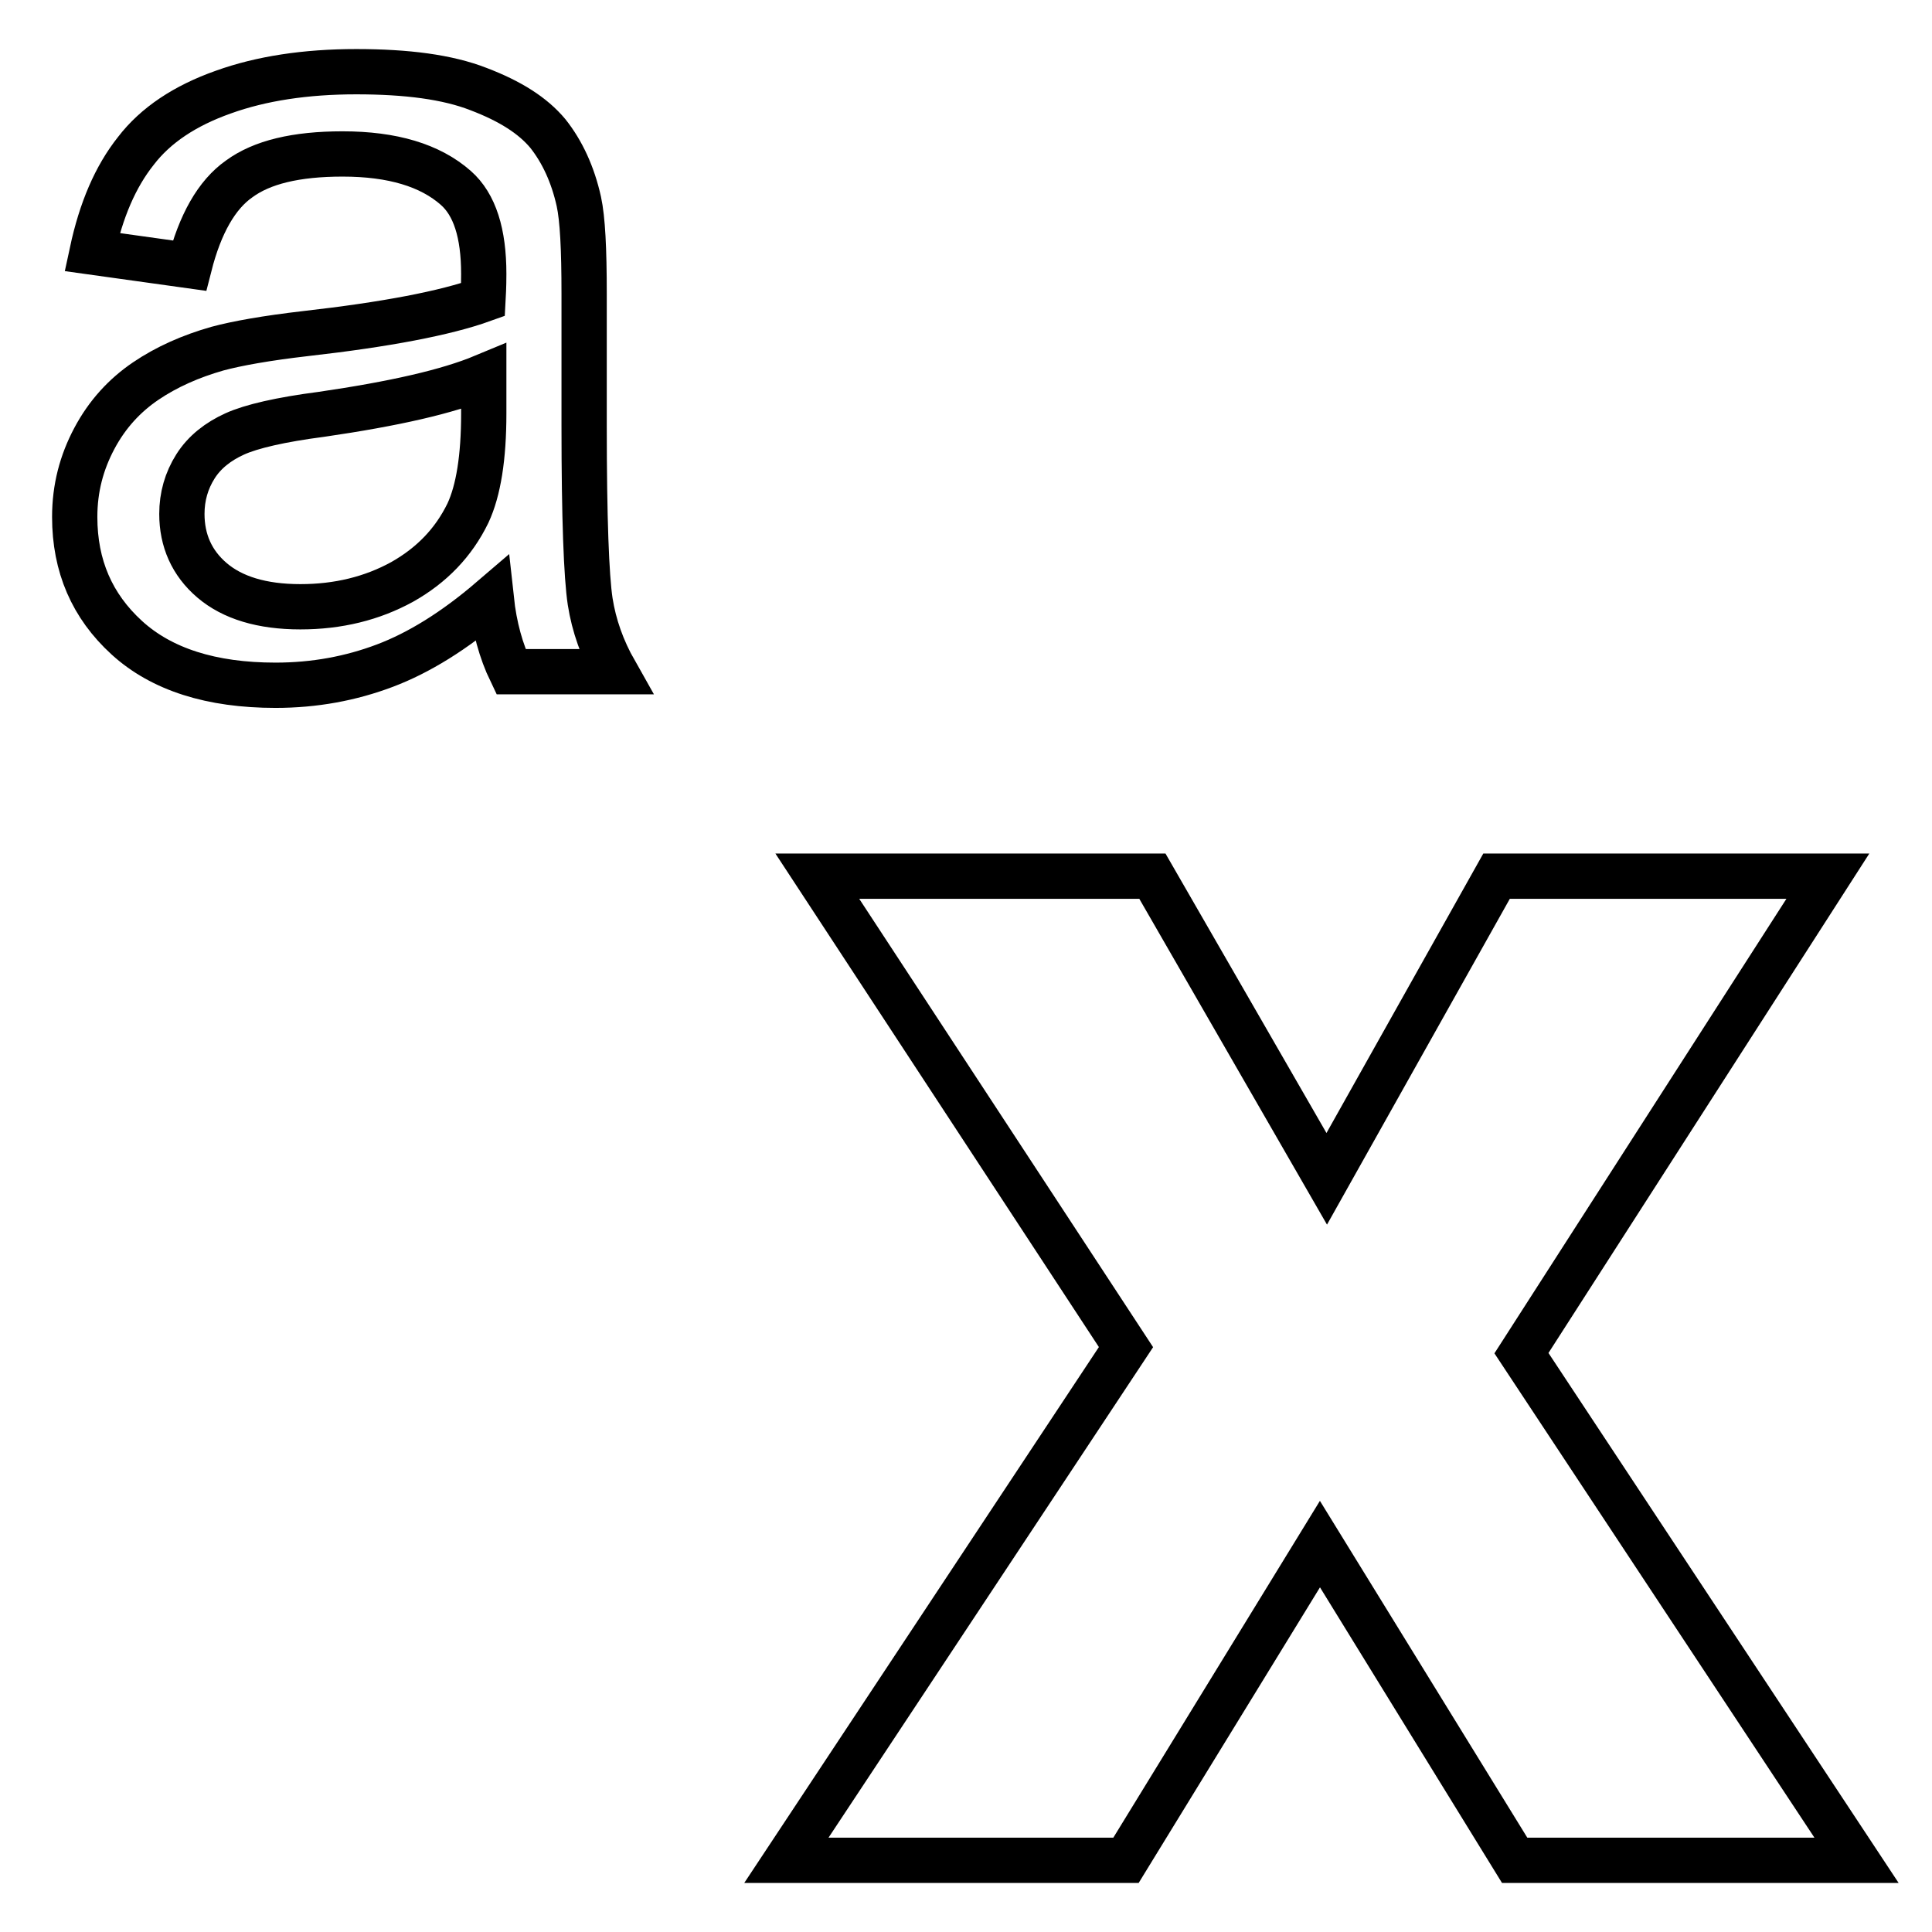
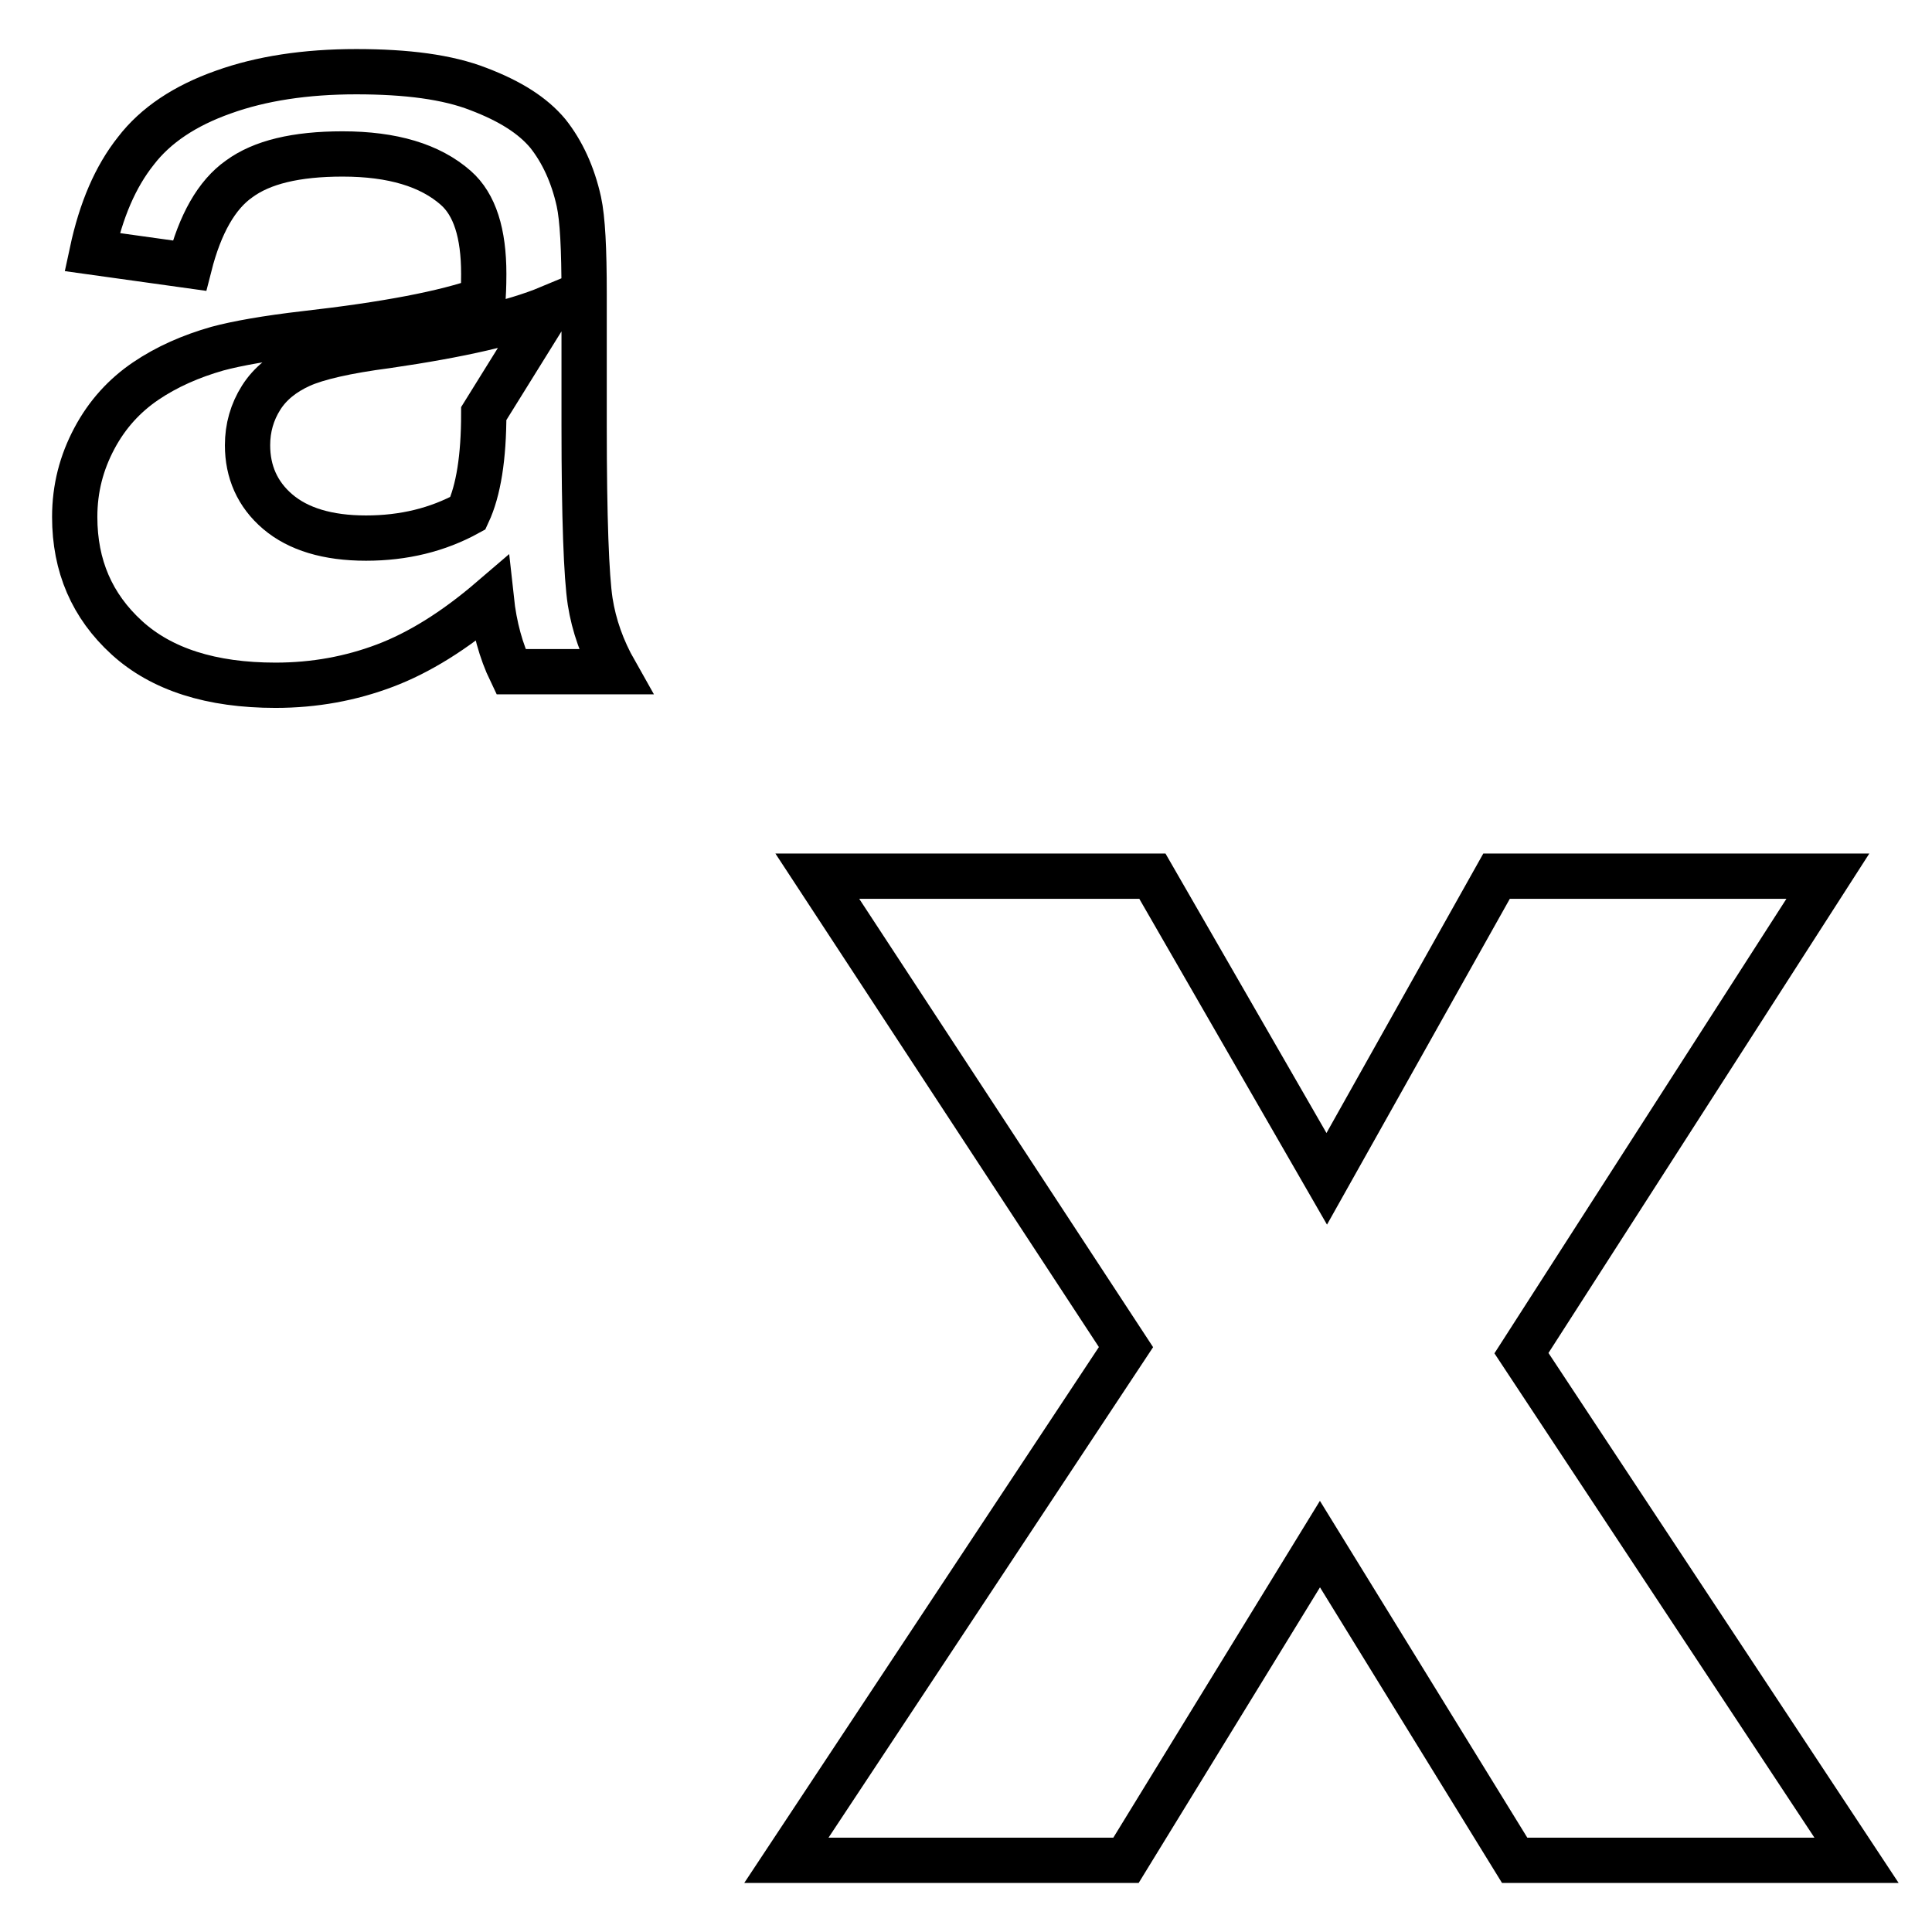
<svg xmlns="http://www.w3.org/2000/svg" version="1.1" x="0px" y="0px" viewBox="0 0 256 256" enable-background="new 0 0 256 256" xml:space="preserve">
  <g>
-     <path stroke-width="6" fill-opacity="0" stroke="#000000" d="M201.6,179.3l40.6-63.2h-43.9l-22.5,40.1l-23.1-40.1h-44.4l40.9,62.4l-45,68h45l25.7-41.9l25.8,41.9H246 L201.6,179.3z M77.4,56.4V38.9c0-5.9-0.2-9.9-0.7-12.2c-0.8-3.6-2.2-6.6-4.1-9c-2-2.4-5-4.3-9.2-5.9c-4.1-1.6-9.5-2.3-16.2-2.3 c-6.7,0-12.6,0.9-17.6,2.7c-5.1,1.8-9,4.4-11.6,7.8c-2.7,3.4-4.6,7.8-5.8,13.4l12.9,1.8c1.4-5.5,3.6-9.4,6.6-11.5 c3-2.2,7.5-3.3,13.7-3.3c6.6,0,11.6,1.5,15,4.5c2.5,2.2,3.7,6,3.7,11.4c0,0.5,0,1.6-0.1,3.4c-5,1.8-12.9,3.3-23.5,4.5 c-5.2,0.6-9.1,1.3-11.7,2c-3.5,1-6.7,2.4-9.5,4.3c-2.8,1.9-5.1,4.4-6.8,7.6c-1.7,3.2-2.6,6.6-2.6,10.4c0,6.5,2.3,11.8,6.9,16 c4.6,4.2,11.2,6.3,19.7,6.3c5.2,0,10-0.9,14.5-2.6c4.5-1.7,9.2-4.6,14.1-8.8c0.4,3.7,1.3,6.9,2.6,9.6h13.8c-1.7-3-2.8-6.1-3.3-9.3 C77.7,76.4,77.4,68.7,77.4,56.4z M64.1,54.8c0,5.8-0.7,10.2-2.1,13.2c-1.9,3.9-4.8,6.9-8.7,9.1c-4,2.2-8.5,3.3-13.5,3.3 c-5.1,0-9-1.2-11.7-3.5c-2.7-2.3-4-5.3-4-8.8c0-2.3,0.6-4.4,1.8-6.3c1.2-1.9,3-3.3,5.2-4.3c2.2-1,6.1-1.9,11.5-2.6 c9.6-1.4,16.7-3,21.5-5L64.1,54.8L64.1,54.8z" />
+     <path stroke-width="6" fill-opacity="0" stroke="#000000" d="M201.6,179.3l40.6-63.2h-43.9l-22.5,40.1l-23.1-40.1h-44.4l40.9,62.4l-45,68h45l25.7-41.9l25.8,41.9H246 L201.6,179.3z M77.4,56.4V38.9c0-5.9-0.2-9.9-0.7-12.2c-0.8-3.6-2.2-6.6-4.1-9c-2-2.4-5-4.3-9.2-5.9c-4.1-1.6-9.5-2.3-16.2-2.3 c-6.7,0-12.6,0.9-17.6,2.7c-5.1,1.8-9,4.4-11.6,7.8c-2.7,3.4-4.6,7.8-5.8,13.4l12.9,1.8c1.4-5.5,3.6-9.4,6.6-11.5 c3-2.2,7.5-3.3,13.7-3.3c6.6,0,11.6,1.5,15,4.5c2.5,2.2,3.7,6,3.7,11.4c0,0.5,0,1.6-0.1,3.4c-5,1.8-12.9,3.3-23.5,4.5 c-5.2,0.6-9.1,1.3-11.7,2c-3.5,1-6.7,2.4-9.5,4.3c-2.8,1.9-5.1,4.4-6.8,7.6c-1.7,3.2-2.6,6.6-2.6,10.4c0,6.5,2.3,11.8,6.9,16 c4.6,4.2,11.2,6.3,19.7,6.3c5.2,0,10-0.9,14.5-2.6c4.5-1.7,9.2-4.6,14.1-8.8c0.4,3.7,1.3,6.9,2.6,9.6h13.8c-1.7-3-2.8-6.1-3.3-9.3 C77.7,76.4,77.4,68.7,77.4,56.4z M64.1,54.8c0,5.8-0.7,10.2-2.1,13.2c-4,2.2-8.5,3.3-13.5,3.3 c-5.1,0-9-1.2-11.7-3.5c-2.7-2.3-4-5.3-4-8.8c0-2.3,0.6-4.4,1.8-6.3c1.2-1.9,3-3.3,5.2-4.3c2.2-1,6.1-1.9,11.5-2.6 c9.6-1.4,16.7-3,21.5-5L64.1,54.8L64.1,54.8z" />
  </g>
</svg>